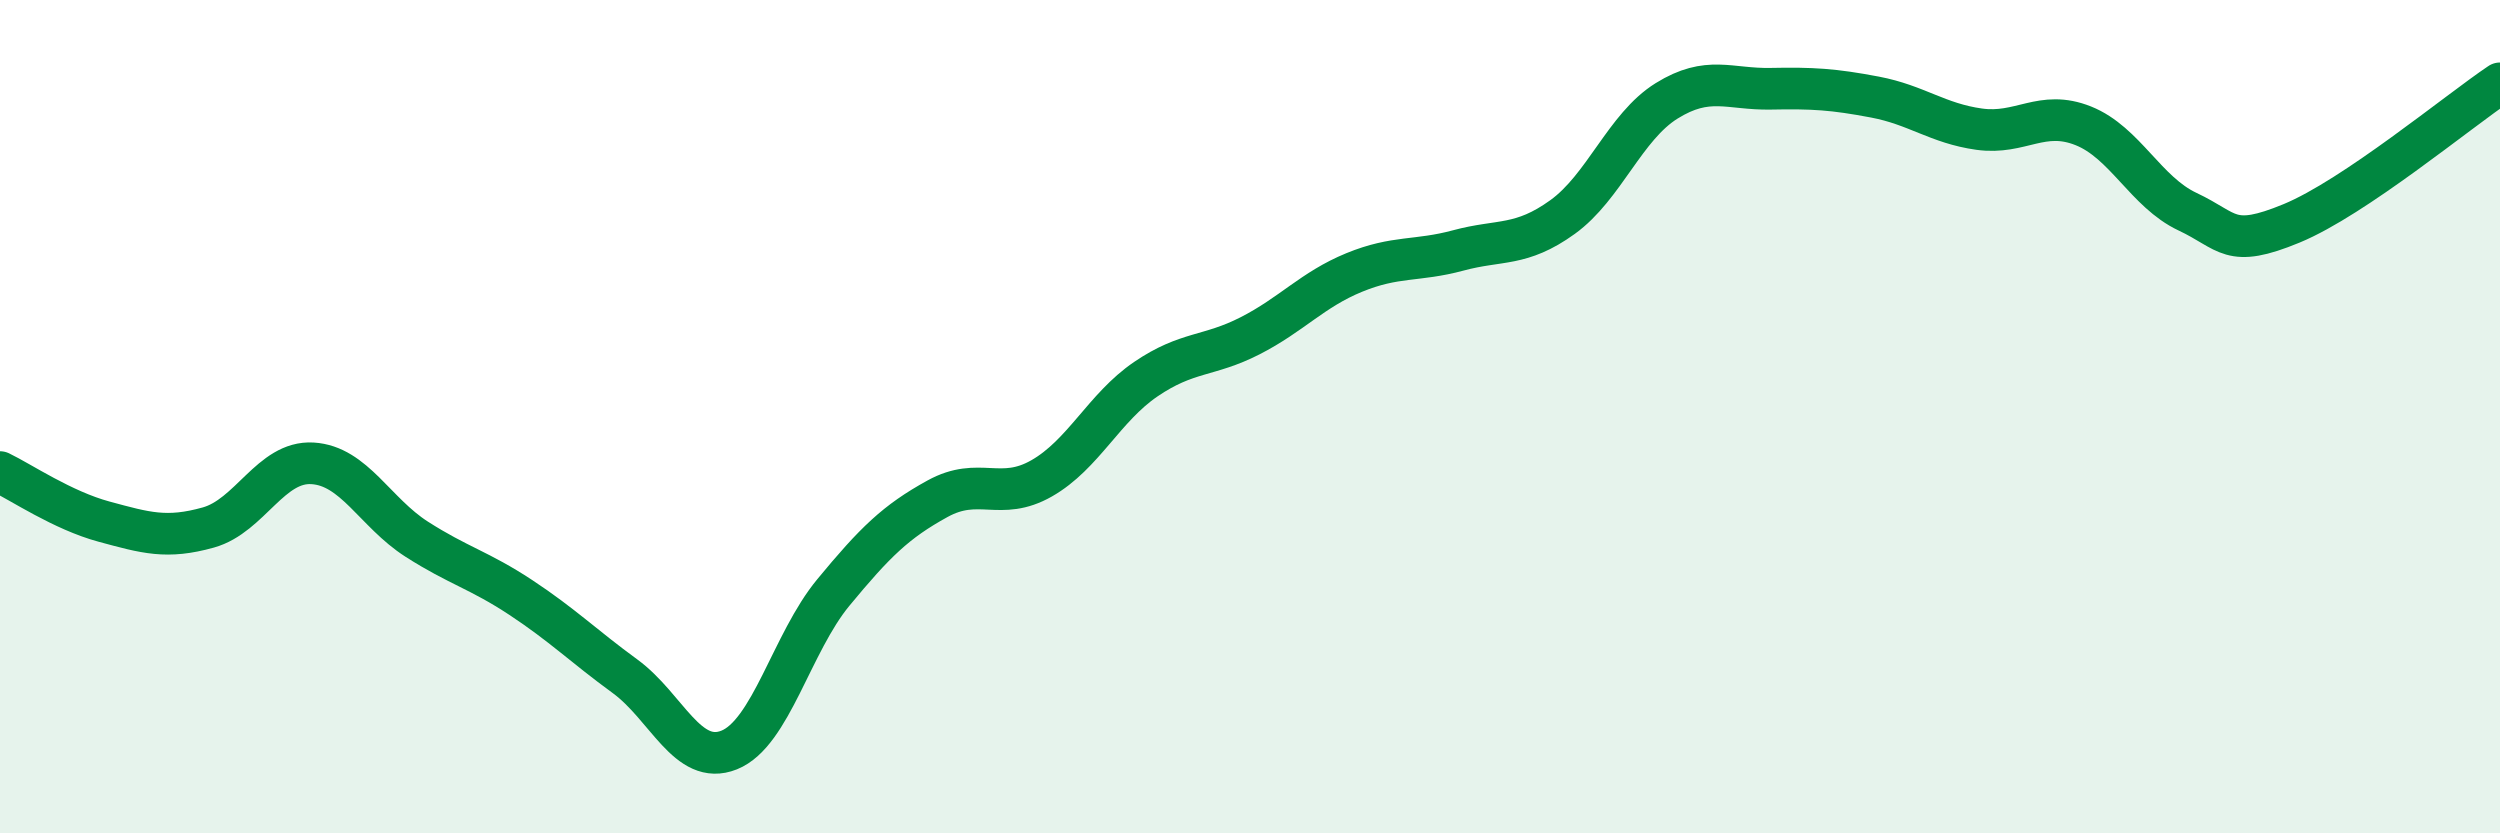
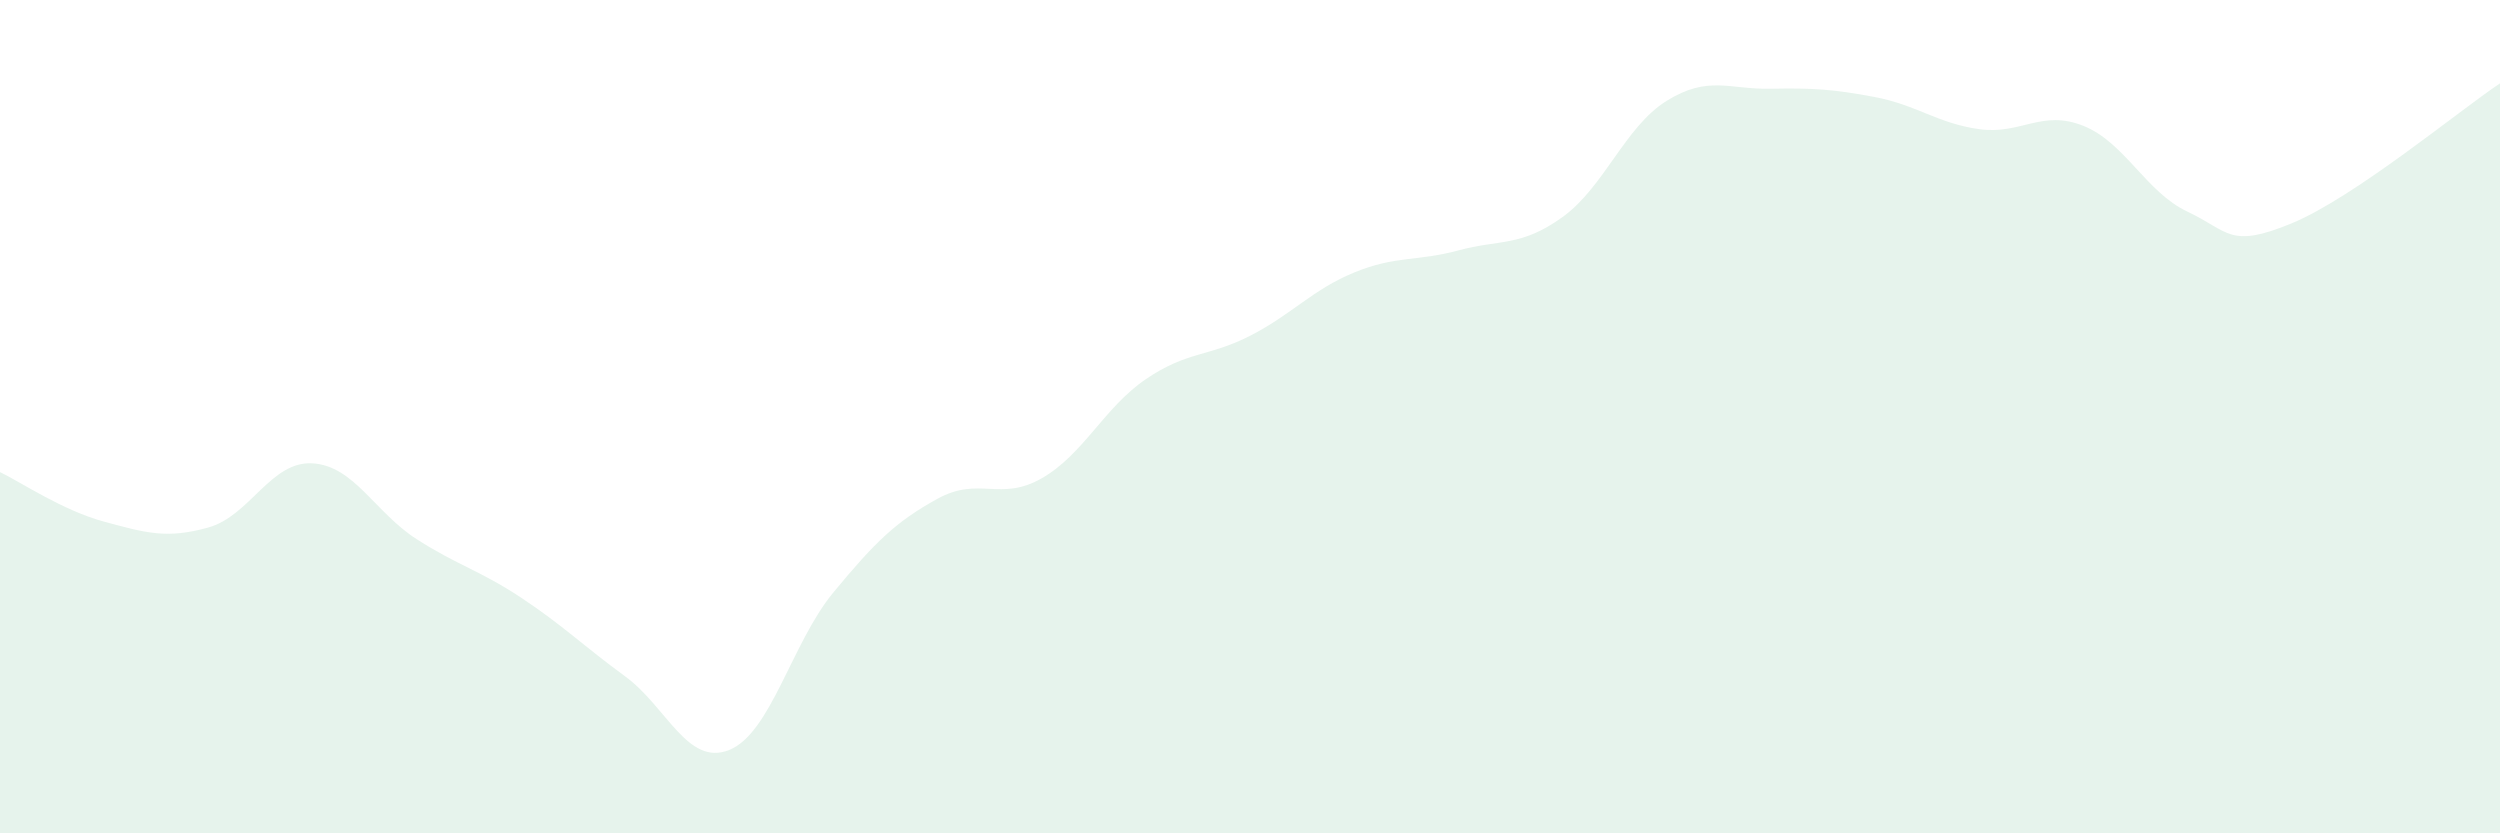
<svg xmlns="http://www.w3.org/2000/svg" width="60" height="20" viewBox="0 0 60 20">
  <path d="M 0,11.33 C 0.5,11.57 1.5,12.25 2.5,12.52 C 3.5,12.79 4,12.94 5,12.66 C 6,12.38 6.5,11.06 7.5,11.12 C 8.5,11.18 9,12.3 10,12.94 C 11,13.58 11.5,13.68 12.5,14.34 C 13.5,15 14,15.5 15,16.23 C 16,16.96 16.5,18.4 17.5,18 C 18.5,17.6 19,15.43 20,14.22 C 21,13.01 21.5,12.52 22.5,11.97 C 23.5,11.42 24,12.05 25,11.48 C 26,10.91 26.5,9.78 27.5,9.1 C 28.5,8.42 29,8.57 30,8.06 C 31,7.55 31.5,6.95 32.5,6.54 C 33.5,6.13 34,6.28 35,6.01 C 36,5.74 36.5,5.93 37.5,5.21 C 38.5,4.49 39,3.04 40,2.42 C 41,1.8 41.5,2.15 42.5,2.13 C 43.5,2.11 44,2.14 45,2.33 C 46,2.52 46.5,2.96 47.5,3.1 C 48.5,3.24 49,2.62 50,3.02 C 51,3.42 51.5,4.61 52.5,5.08 C 53.5,5.55 53.5,5.98 55,5.36 C 56.5,4.74 59,2.67 60,2L60 20L0 20Z" fill="#008740" opacity="0.1" stroke-linecap="round" stroke-linejoin="round" />
-   <path d="M 0,11.33 C 0.5,11.57 1.5,12.25 2.5,12.52 C 3.5,12.79 4,12.94 5,12.66 C 6,12.38 6.5,11.06 7.5,11.12 C 8.5,11.18 9,12.3 10,12.94 C 11,13.58 11.5,13.68 12.5,14.34 C 13.5,15 14,15.5 15,16.23 C 16,16.96 16.5,18.4 17.5,18 C 18.5,17.6 19,15.43 20,14.22 C 21,13.01 21.5,12.52 22.5,11.97 C 23.5,11.42 24,12.05 25,11.48 C 26,10.91 26.5,9.78 27.5,9.1 C 28.5,8.42 29,8.57 30,8.06 C 31,7.55 31.5,6.95 32.5,6.54 C 33.5,6.13 34,6.28 35,6.01 C 36,5.74 36.5,5.93 37.5,5.21 C 38.5,4.49 39,3.04 40,2.42 C 41,1.8 41.5,2.15 42.5,2.13 C 43.5,2.11 44,2.14 45,2.33 C 46,2.52 46.5,2.96 47.5,3.1 C 48.5,3.24 49,2.62 50,3.02 C 51,3.42 51.5,4.61 52.5,5.08 C 53.5,5.55 53.5,5.98 55,5.36 C 56.5,4.74 59,2.67 60,2" stroke="#008740" stroke-width="1" fill="none" stroke-linecap="round" stroke-linejoin="round" />
</svg>